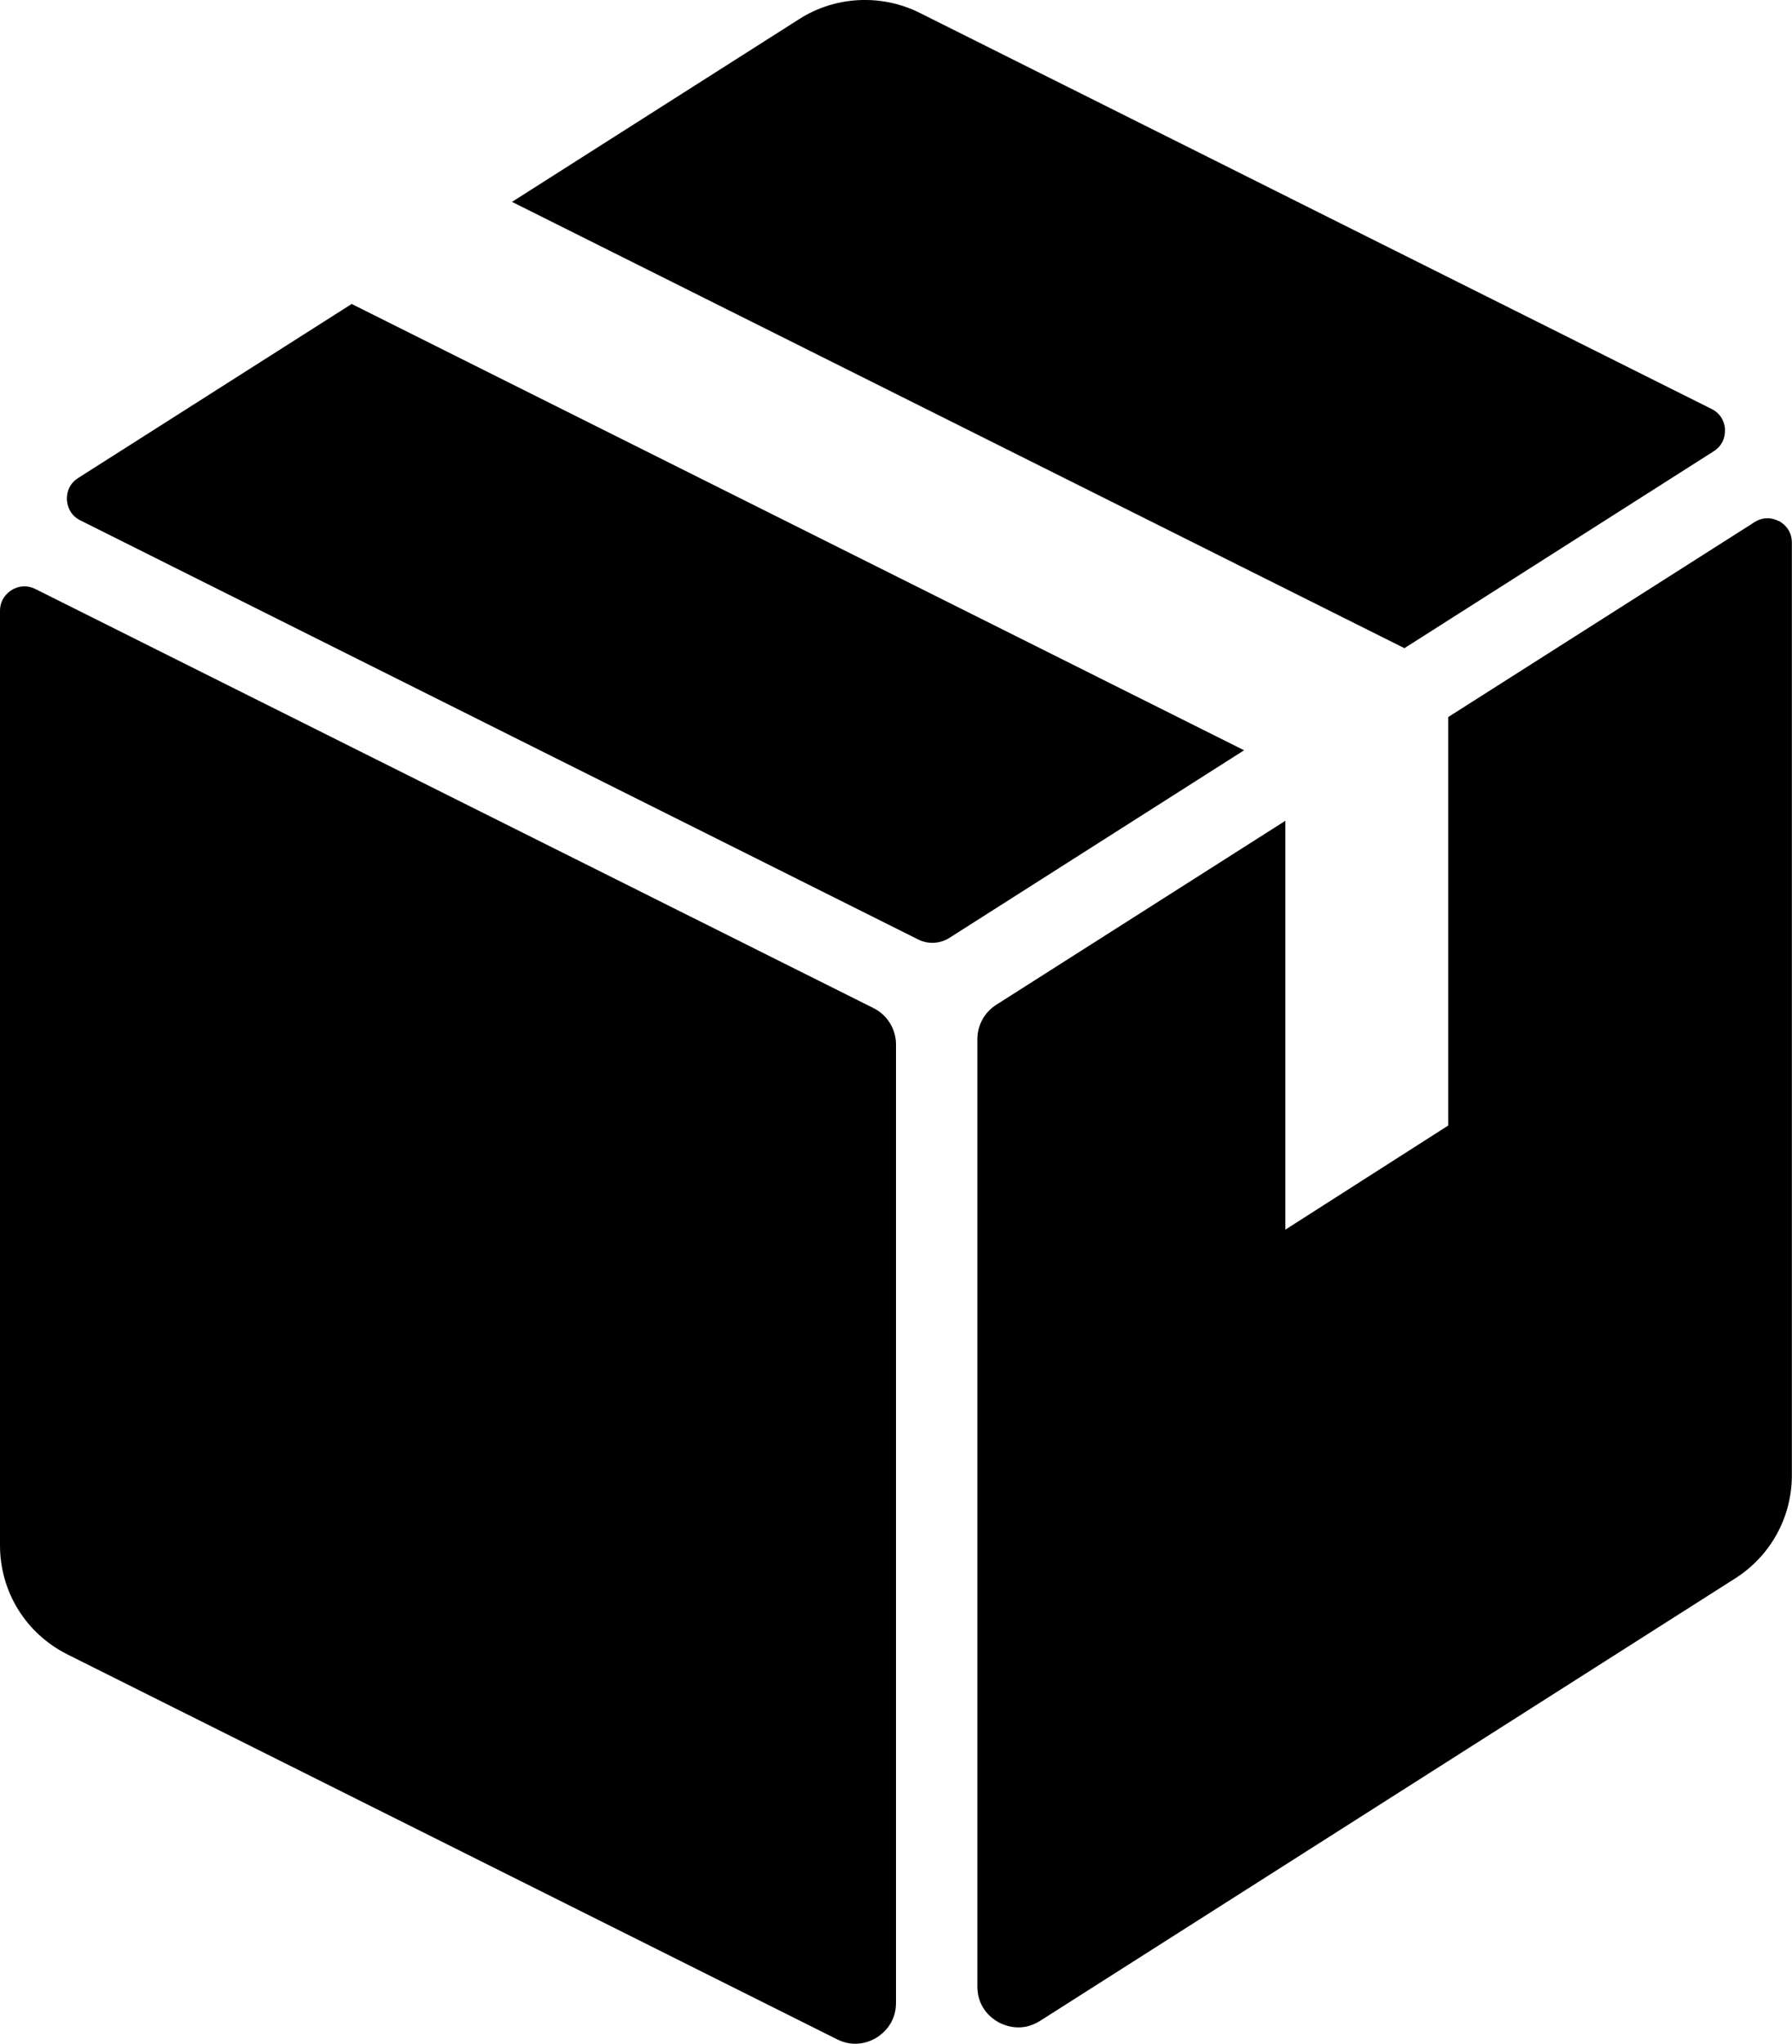
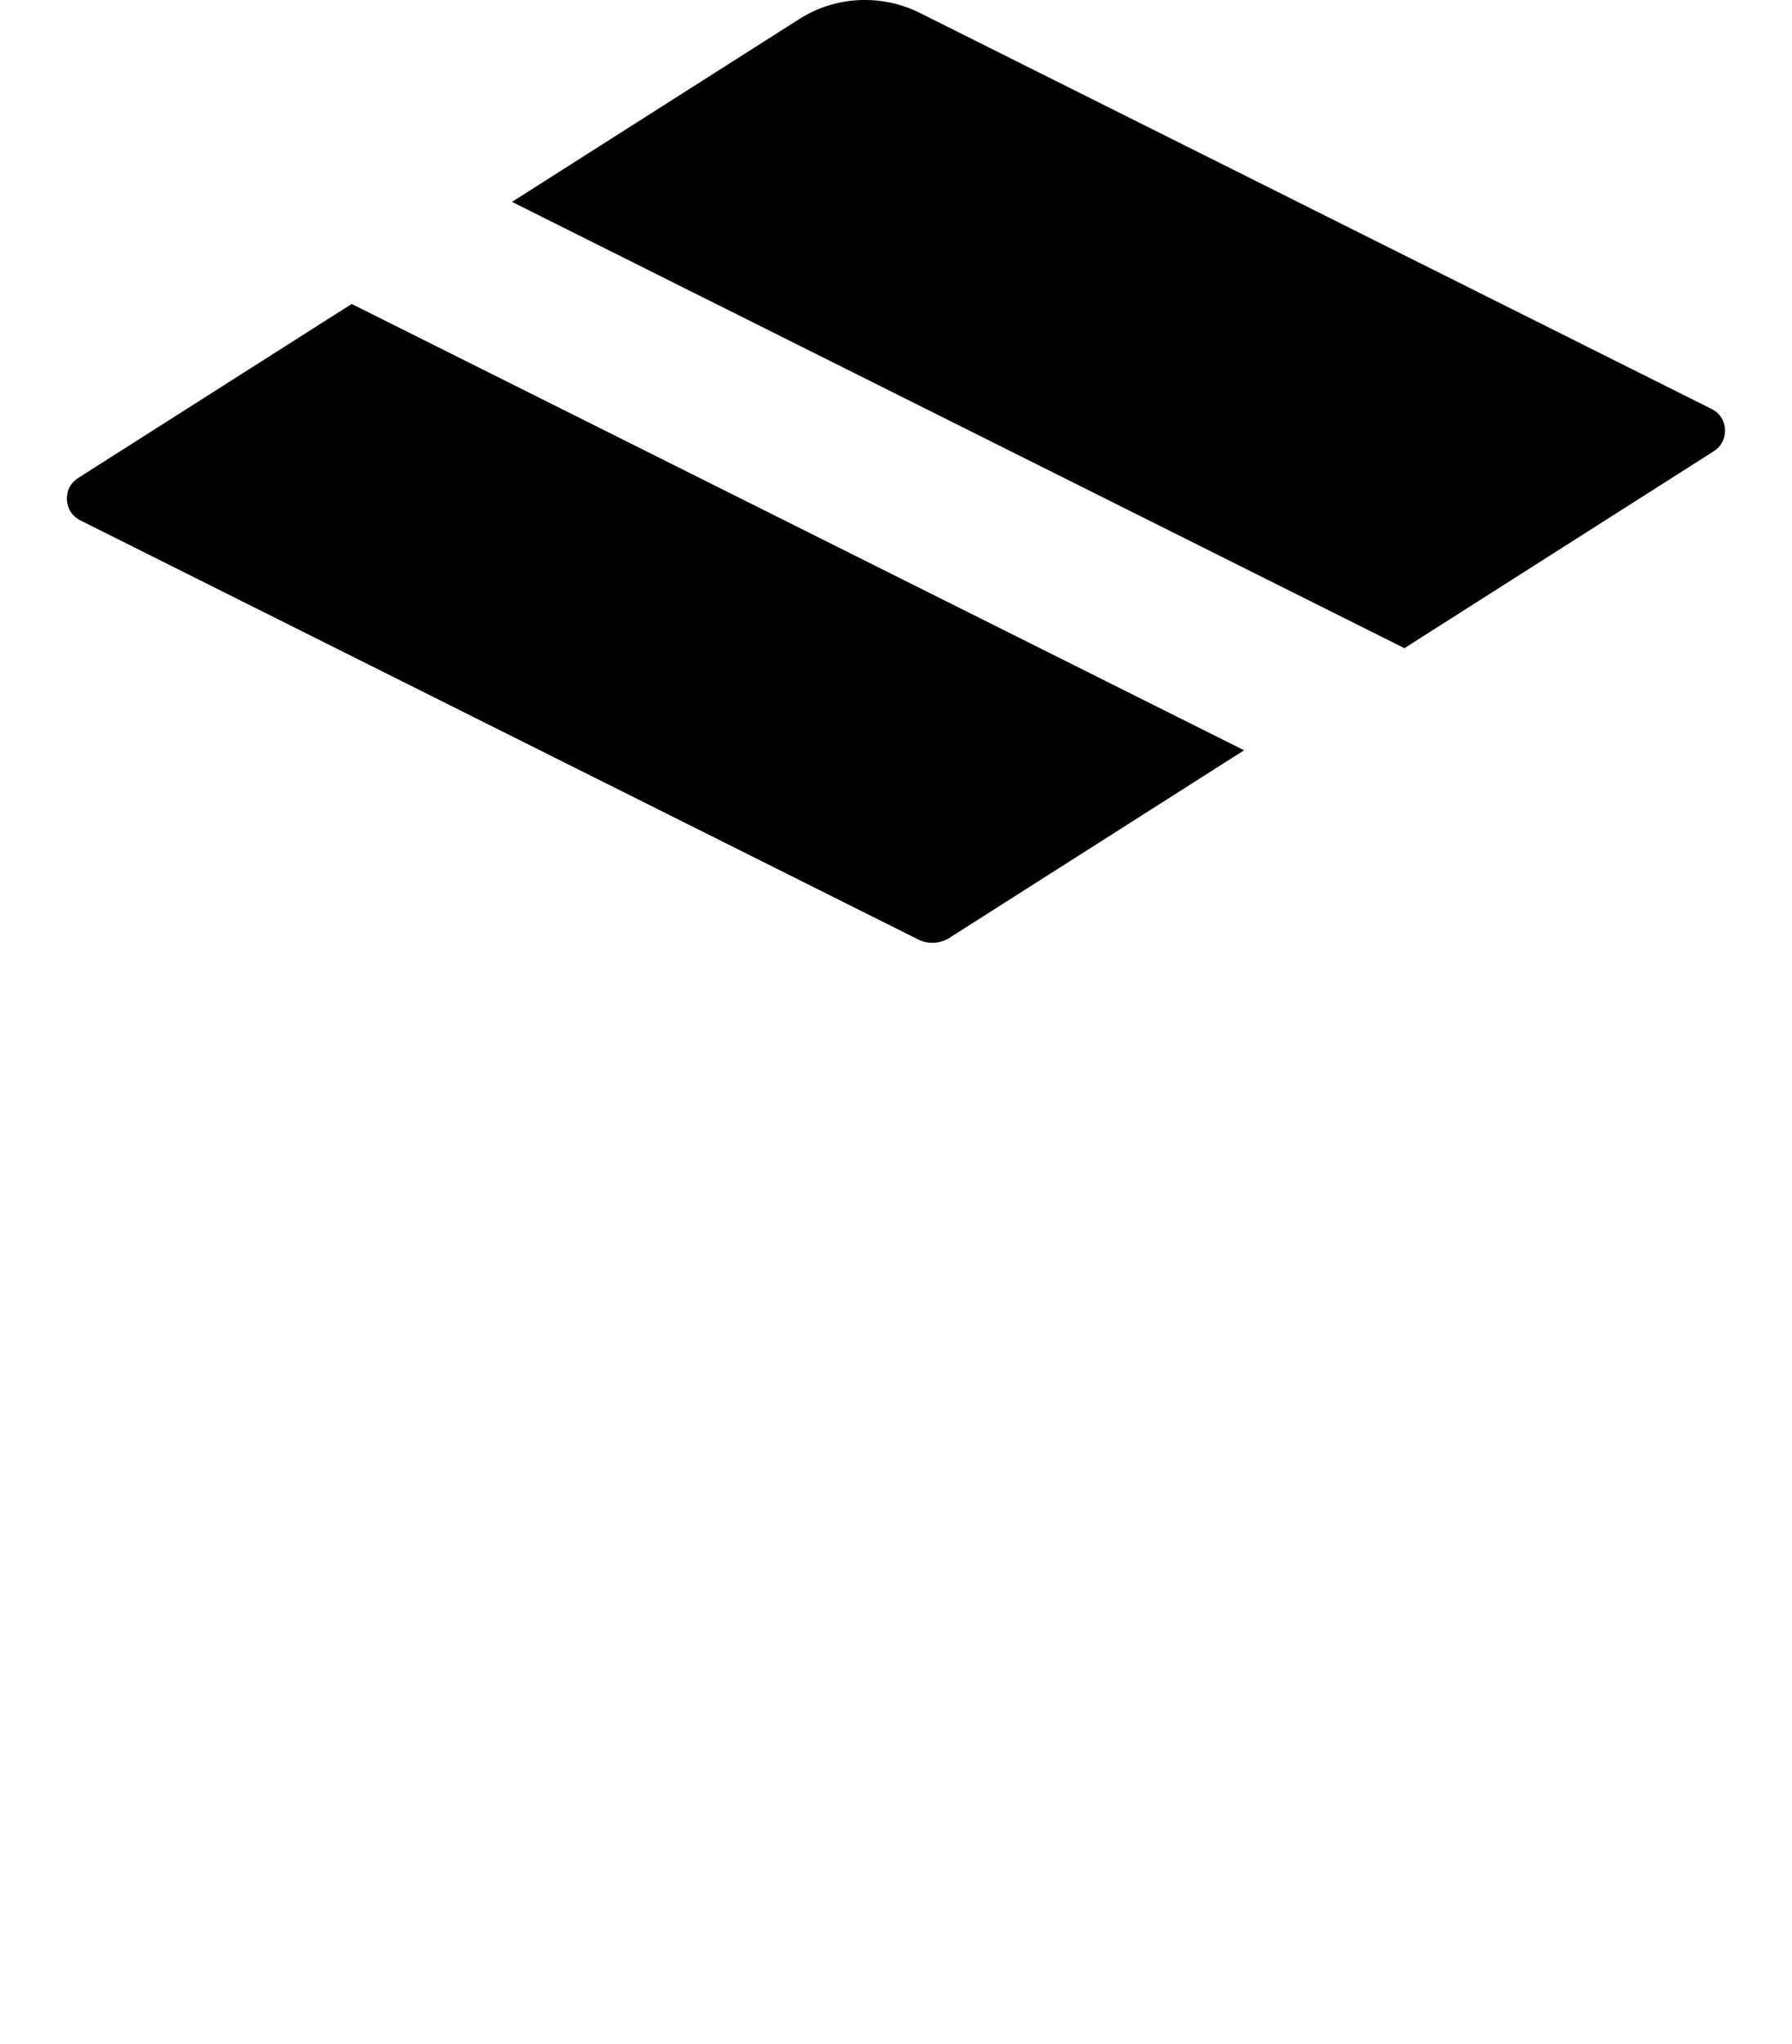
<svg xmlns="http://www.w3.org/2000/svg" id="Layer_2" viewBox="0 0 140.28 159.96">
  <defs>
    <style>.cls-1{fill:#000;stroke-width:0px;}</style>
  </defs>
  <g id="Layer_1-2">
-     <path class="cls-1" d="M0,47.81v73.13c0,3.65,2.03,6.92,5.29,8.55l60.24,30.12c1.44.72,2.65.14,3.1-.14.45-.28,1.51-1.11,1.51-2.71v-75.01c0-1.21-.68-2.31-1.76-2.85L2.77,46.1c-.31-.15-.59-.21-.85-.21-.47,0-.83.18-1.01.29-.27.17-.91.67-.91,1.63Z" />
    <path class="cls-1" d="M27.53,23.79l-21.41,13.62c-.85.54-.9,1.38-.88,1.71s.15,1.16,1.05,1.61l65.59,32.8c.77.39,1.7.34,2.43-.12l23.08-14.69L27.53,23.79Z" />
    <path class="cls-1" d="M135.04,33.62c-.02-.33-.15-1.16-1.05-1.61L71.98,1c-2.99-1.49-6.59-1.31-9.41.49l-22.49,14.31,69.86,34.93,24.21-15.41c.85-.54.9-1.38.88-1.71Z" />
-     <path class="cls-1" d="M139.28,40.8c-.17-.09-.51-.24-.93-.24-.3,0-.65.08-1.01.31l-23.97,15.25v31.97l-12.75,8.15v-32l-22.63,14.4c-.92.59-1.48,1.59-1.48,2.69v74.15c0,1.7,1.16,2.52,1.65,2.79.5.27,1.81.81,3.25-.1l54.43-34.64c2.77-1.77,4.43-4.78,4.43-8.07V42.47c0-1.02-.69-1.51-.99-1.68Z" />
  </g>
</svg>